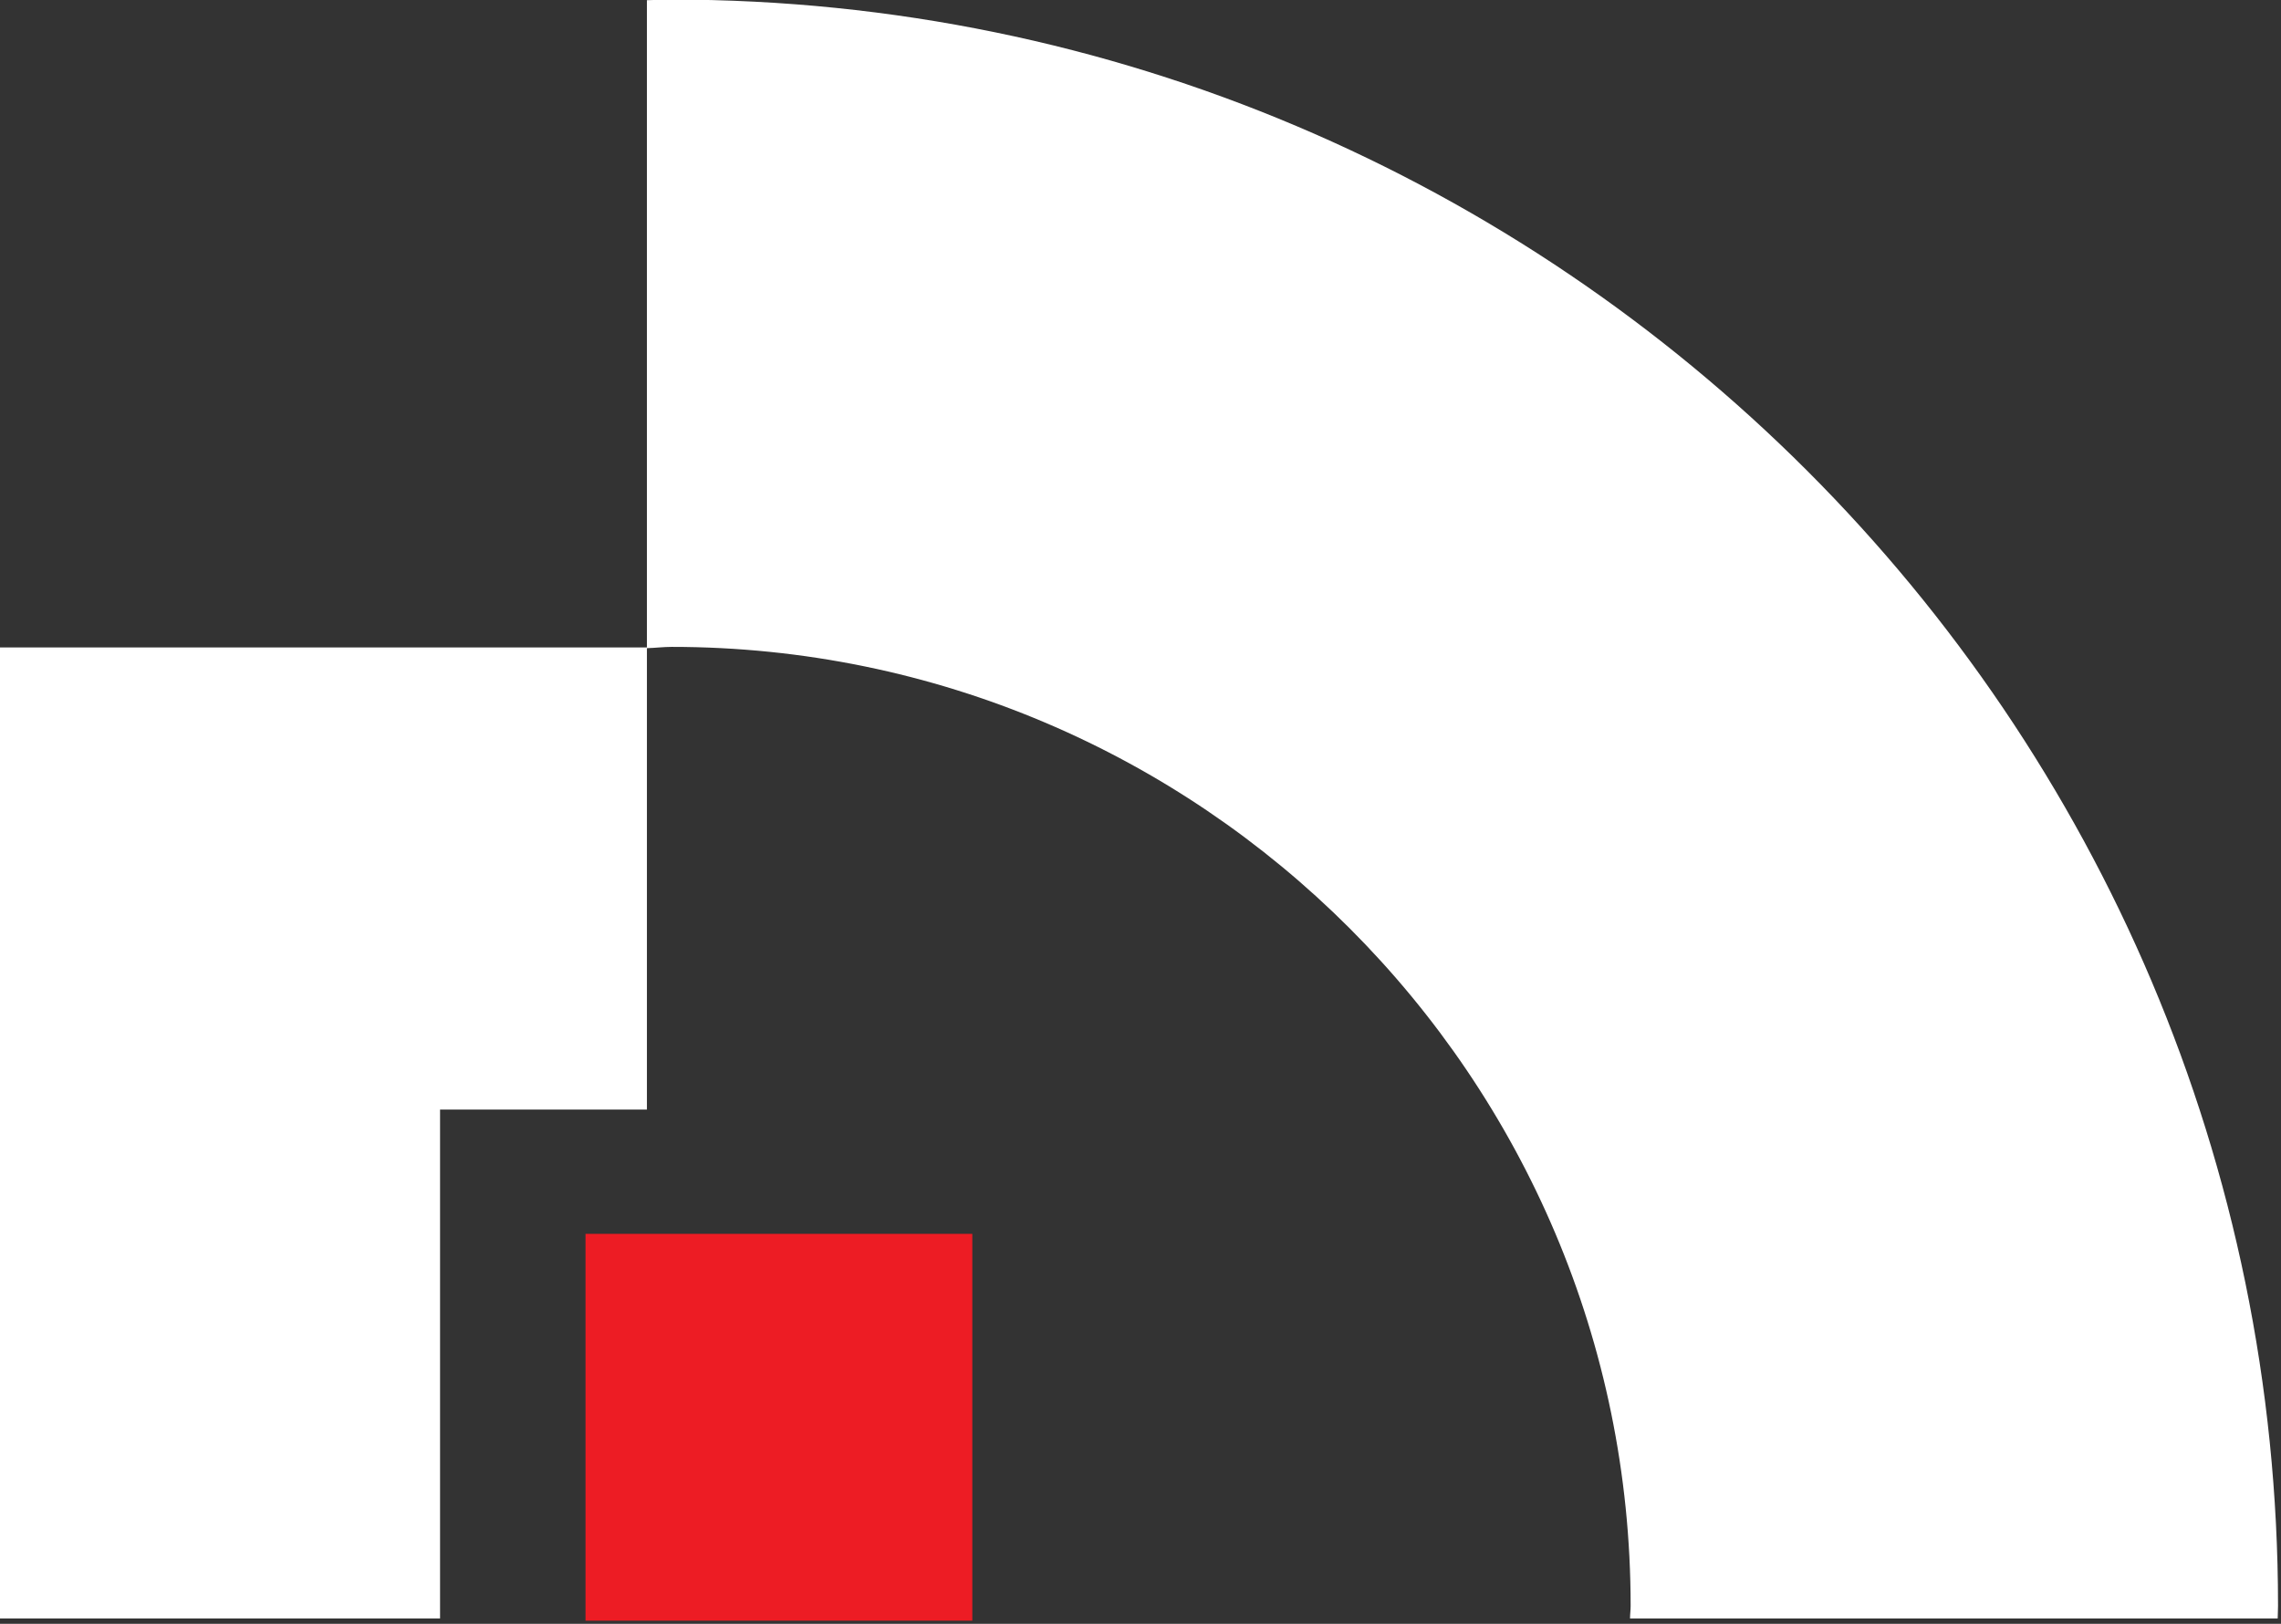
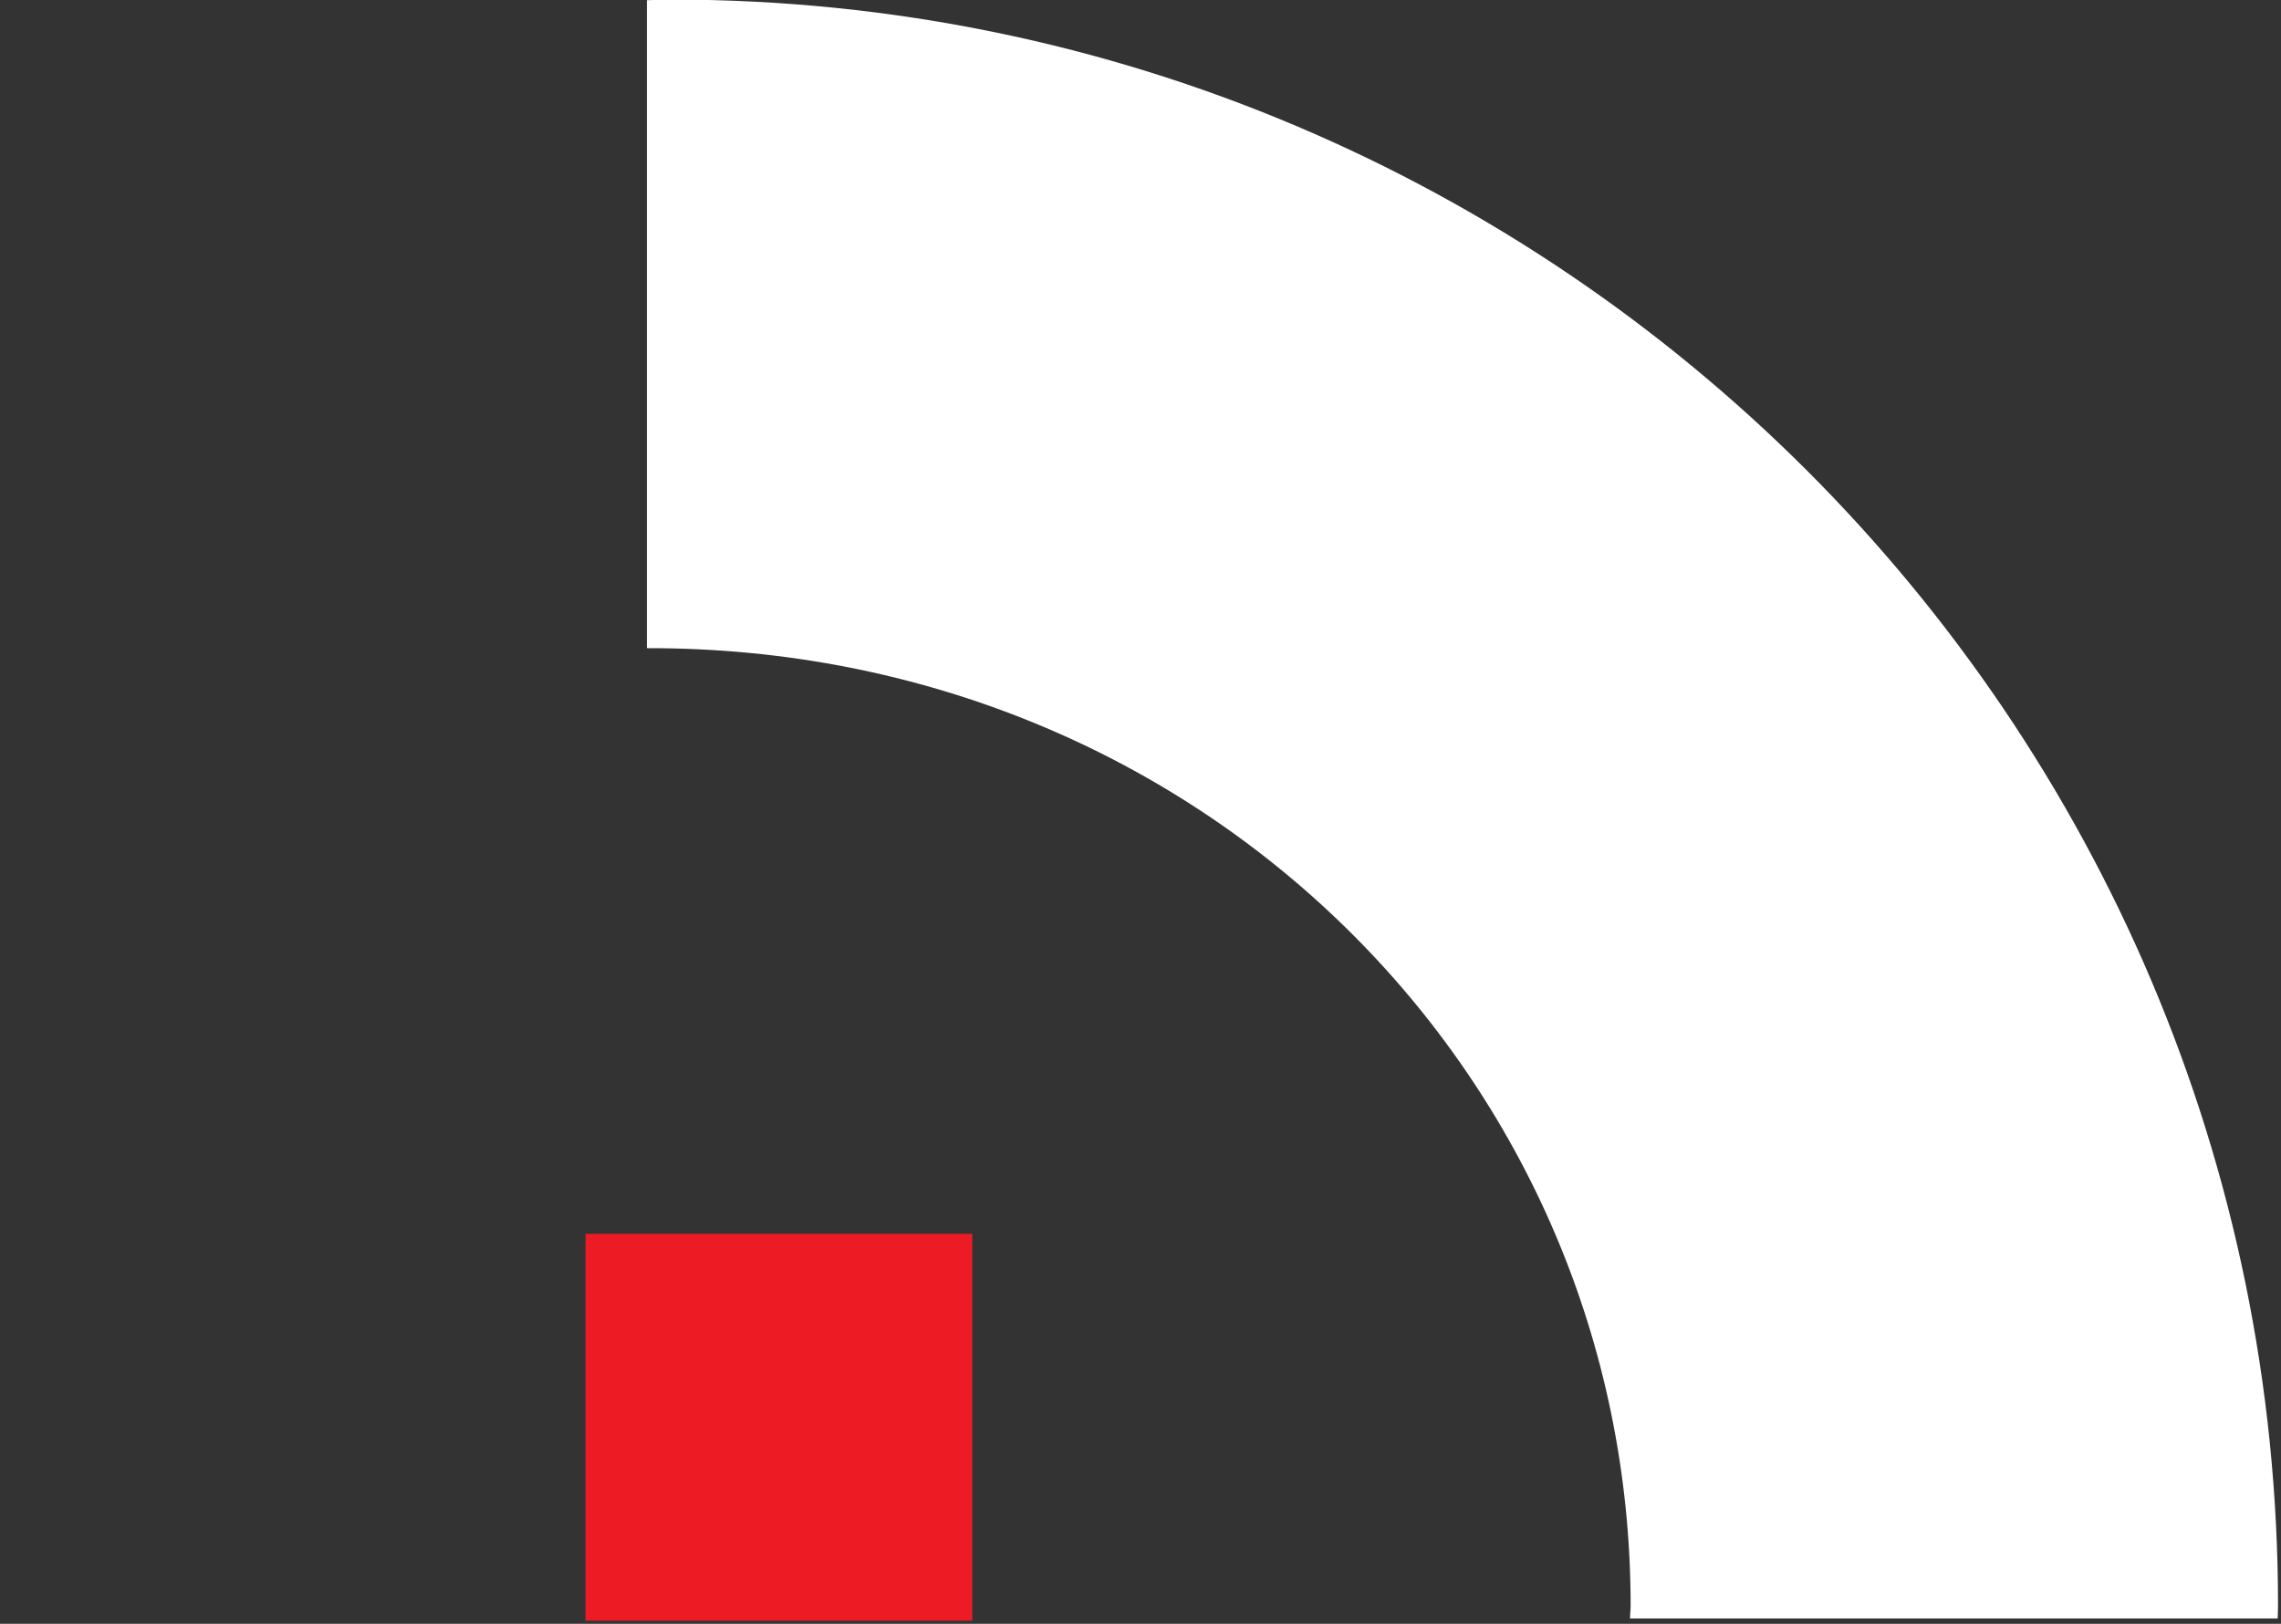
<svg xmlns="http://www.w3.org/2000/svg" viewBox="0 -0.203 147.675 105.132">
  <rect x="0" y="-0.203" width="147.675" height="105.132" fill="#333333" stroke="none" />
  <g style="" transform="matrix(0.249, 0, 0, 0.249, -25.815, -24.957)">
-     <path d="M527.649,516.968c0,1.104-0.159,2.164-0.159,3.271h168.398c0.014-1.09,0.086-2.166,0.086-3.271&#10;&#09;&#09;c0-230.31-187.369-417.664-417.668-417.664c-2.161,0-4.285,0.125-6.43,0.161v168.483c2.16-0.057,4.254-0.334,6.43-0.334&#10;&#09;&#09;C415.788,267.614,527.649,379.477,527.649,516.968z" style="fill-rule: nonzero; paint-order: fill; stroke-width: 0px; stroke: rgb(255, 255, 255); fill: rgb(255, 255, 255);" />
-     <polygon points="218.091,387.921 271.877,387.921 271.877,267.948 271.877,267.759 103.56,267.759 103.56,339.382 &#10;&#09;&#09;103.56,520.238 218.091,520.238 &#09;" style="stroke-width: 0px; stroke: rgb(255, 255, 255); fill: rgb(255, 255, 255);" />
+     <path d="M527.649,516.968c0,1.104-0.159,2.164-0.159,3.271h168.398c0.014-1.09,0.086-2.166,0.086-3.271&#10;&#09;&#09;c0-230.31-187.369-417.664-417.668-417.664c-2.161,0-4.285,0.125-6.43,0.161v168.483C415.788,267.614,527.649,379.477,527.649,516.968z" style="fill-rule: nonzero; paint-order: fill; stroke-width: 0px; stroke: rgb(255, 255, 255); fill: rgb(255, 255, 255);" />
  </g>
  <rect x="37.907" y="79.681" fill-rule="evenodd" clip-rule="evenodd" width="25.042" height="25.045" style="" fill="#ED1C24" transform="matrix(1, 0, 0, 1, 0, 2.842170943040401e-14)" />
</svg>